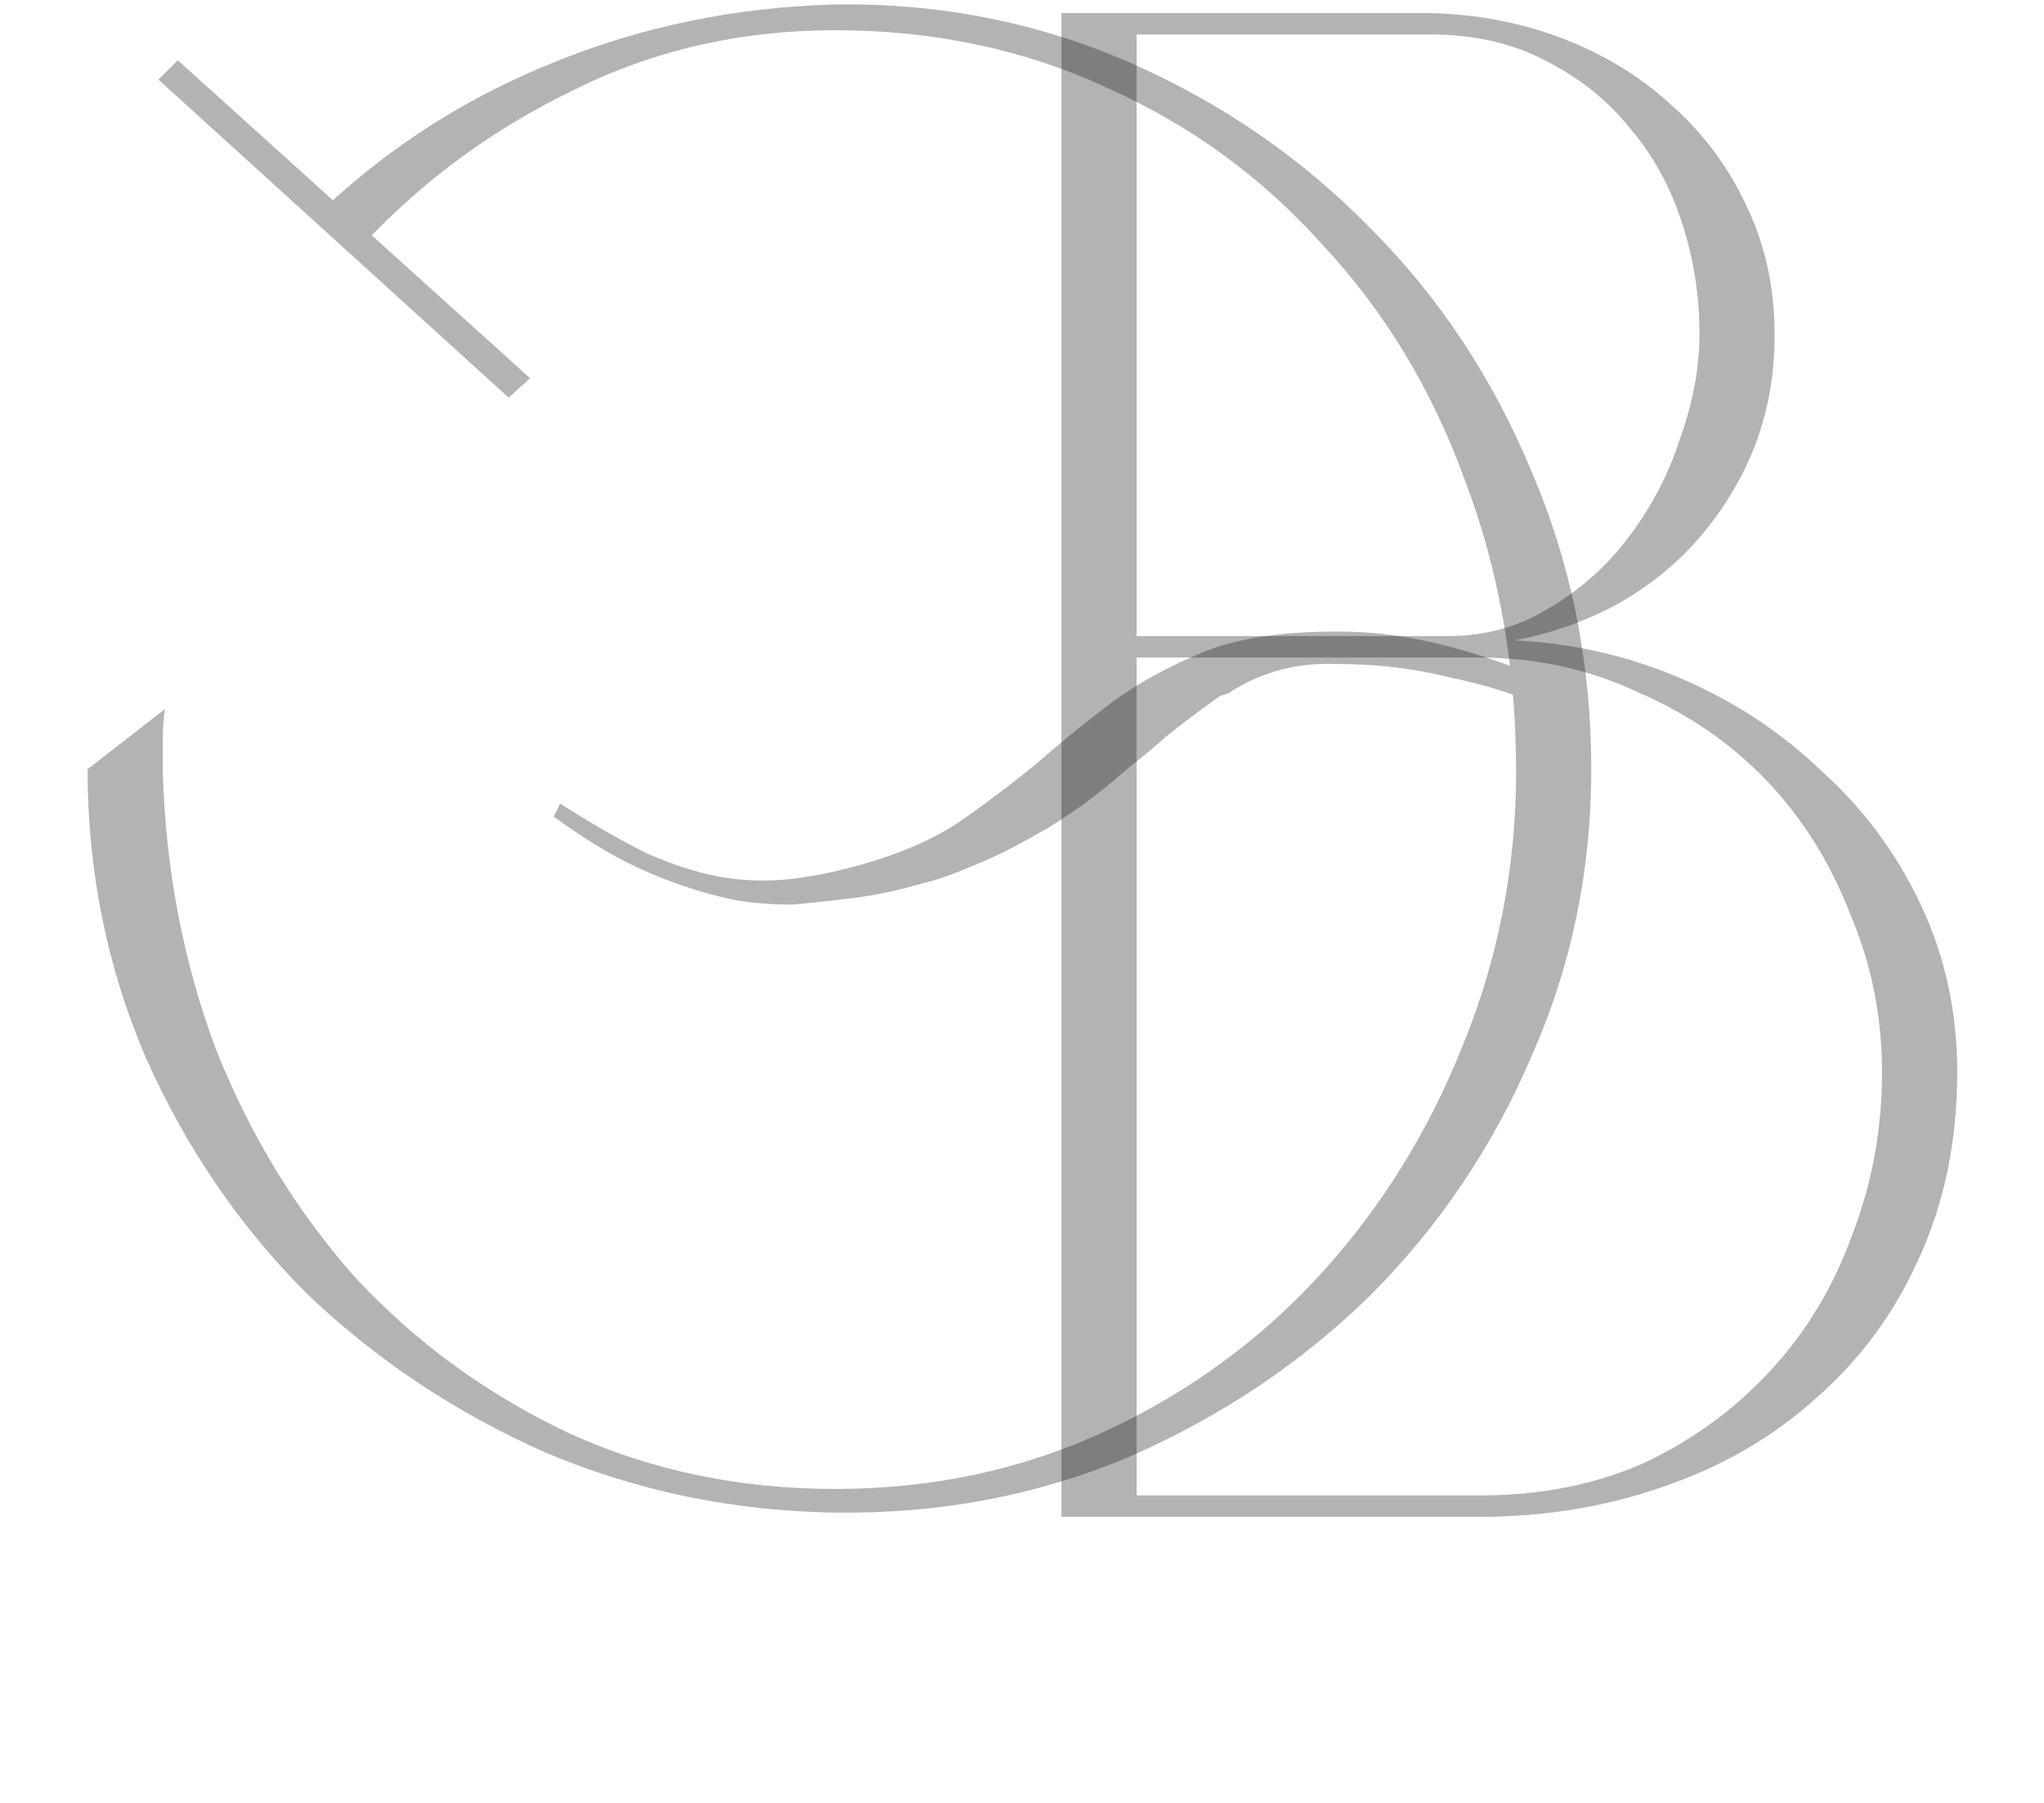
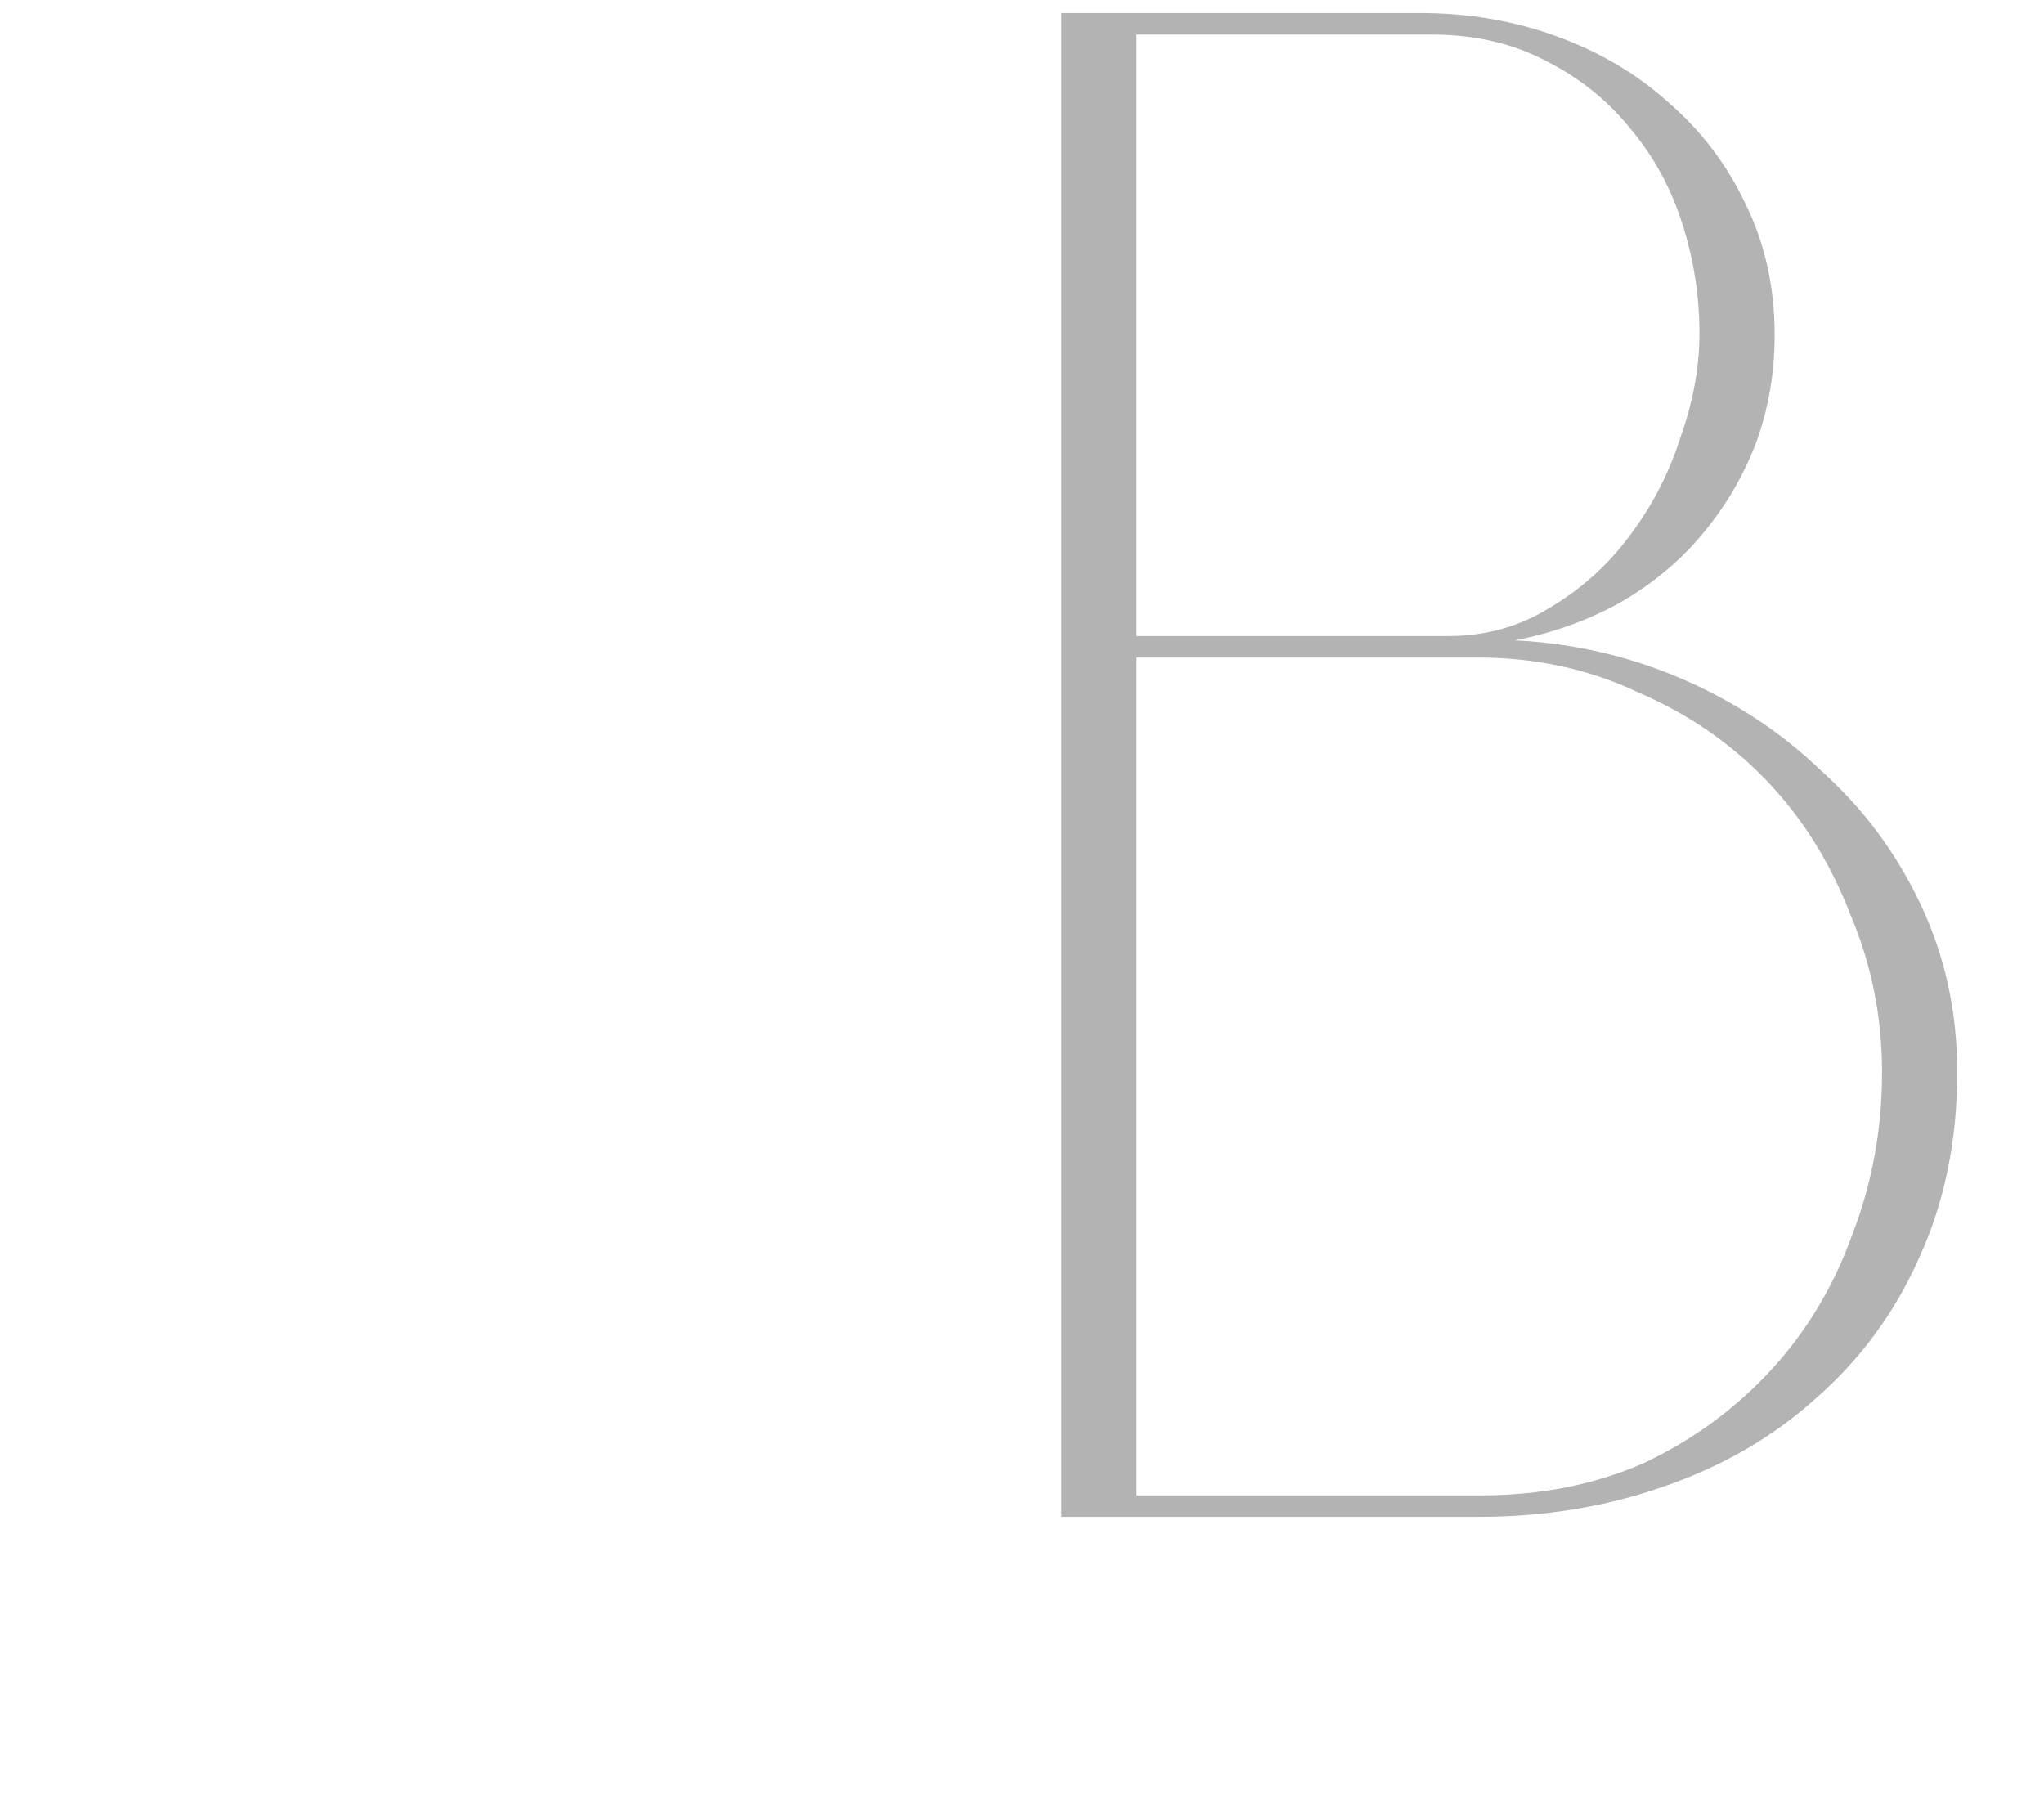
<svg xmlns="http://www.w3.org/2000/svg" width="314" height="277" viewBox="0 0 314 277" fill="none">
-   <path opacity="0.3" d="M49.755 32.03C60.095 22.35 71.865 14.87 85.065 9.59C98.485 4.09 112.895 1.12 128.295 0.68C144.355 0.46 159.425 3.43 173.505 9.59C187.585 15.75 199.905 24.22 210.465 35C221.025 45.56 229.275 57.99 235.215 72.29C241.375 86.59 244.455 101.88 244.455 118.16C244.455 133.78 241.375 148.52 235.215 162.38C229.275 176.24 221.025 188.45 210.465 199.01C199.905 209.35 187.585 217.6 173.505 223.76C159.425 229.7 144.355 232.56 128.295 232.34C112.675 232.12 97.825 229.04 83.745 223.1C69.885 216.94 57.675 208.8 47.115 198.68C36.775 188.34 28.525 176.24 22.365 162.38C16.425 148.52 13.455 133.78 13.455 118.16L25.335 108.92C25.115 110.46 25.005 112 25.005 113.54C25.005 115.08 25.005 116.73 25.005 118.49C25.445 133.67 28.195 147.97 33.255 161.39C38.535 174.59 45.685 186.25 54.705 196.37C63.945 206.27 74.835 214.19 87.375 220.13C99.915 225.85 113.555 228.71 128.295 228.71C143.255 228.71 157.115 225.74 169.875 219.8C182.635 213.86 193.635 205.83 202.875 195.71C212.115 185.59 219.375 173.93 224.655 160.73C230.155 147.31 232.905 133.23 232.905 118.49C232.905 102.43 230.265 87.47 224.985 73.61C219.925 59.75 212.665 47.76 203.205 37.64C193.965 27.3 182.965 19.27 170.205 13.55C157.445 7.61 143.475 4.64 128.295 4.64C113.775 4.64 100.355 7.72 88.035 13.88C75.715 19.82 64.935 27.74 55.695 37.64L49.755 32.03ZM24.345 12.23L27.315 9.26L81.435 58.1L78.135 61.07L24.345 12.23ZM240.825 105.95L241.155 109.58C241.155 109.8 239.285 109.25 235.545 107.93C232.025 106.39 227.625 105.07 222.345 103.97C217.065 102.65 211.345 101.99 205.185 101.99C199.245 101.77 193.855 103.2 189.015 106.28C189.235 106.28 188.685 106.5 187.365 106.94C184.285 109.14 181.645 111.12 179.445 112.88C177.465 114.64 175.485 116.29 173.505 117.83C171.745 119.37 169.875 120.91 167.895 122.45C165.915 123.99 163.495 125.64 160.635 127.4L159.975 127.73C156.235 129.93 152.715 131.69 149.415 133.01C146.335 134.33 143.805 135.21 141.825 135.65C138.085 136.75 134.455 137.52 130.935 137.96C127.415 138.4 124.335 138.73 121.695 138.95C118.615 138.95 115.755 138.73 113.115 138.29C108.715 137.41 104.205 135.98 99.585 134C94.965 132.02 90.125 129.16 85.065 125.42L86.055 123.44C90.895 126.52 95.295 129.05 99.255 131.03C103.215 132.79 106.955 134 110.475 134.66C114.215 135.32 117.955 135.43 121.695 134.99C125.435 134.55 129.505 133.67 133.905 132.35C139.625 130.59 144.355 128.39 148.095 125.75C151.835 123.11 155.465 120.36 158.985 117.5C162.505 114.42 166.135 111.45 169.875 108.59C173.835 105.51 178.675 102.76 184.395 100.34C190.115 97.92 197.815 96.82 207.495 97.04C217.175 97.26 228.285 100.23 240.825 105.95Z" fill="black" />
  <path opacity="0.3" d="M218.171 2C225.651 2 232.691 3.21 239.291 5.63C245.891 8.05 251.611 11.46 256.451 15.86C261.511 20.26 265.471 25.54 268.331 31.7C271.191 37.64 272.621 44.24 272.621 51.5C272.621 57.44 271.631 63.05 269.651 68.33C267.671 73.39 264.921 78.01 261.401 82.19C257.881 86.37 253.591 89.89 248.531 92.75C243.691 95.39 238.411 97.26 232.691 98.36C241.711 98.8 250.291 100.78 258.431 104.3C266.571 107.82 273.721 112.55 279.881 118.49C286.261 124.21 291.321 131.03 295.061 138.95C298.801 146.87 300.671 155.45 300.671 164.69C300.671 175.25 298.691 184.82 294.731 193.4C290.991 201.76 285.711 208.91 278.891 214.85C272.291 220.79 264.481 225.3 255.461 228.38C246.661 231.46 237.201 233 227.081 233H163.061V2H218.171ZM174.611 229.7H227.411C236.651 229.7 245.011 228.05 252.491 224.75C259.971 221.23 266.461 216.5 271.961 210.56C277.461 204.62 281.641 197.69 284.501 189.77C287.581 181.85 289.121 173.49 289.121 164.69C289.121 156.11 287.471 147.97 284.171 140.27C281.091 132.35 276.801 125.53 271.301 119.81C265.801 114.09 259.201 109.58 251.501 106.28C244.021 102.76 235.881 101 227.081 101H174.611V229.7ZM174.611 97.7H222.461C228.181 97.7 233.351 96.27 237.971 93.41C242.811 90.55 246.881 86.92 250.181 82.52C253.701 77.9 256.341 72.84 258.101 67.34C260.081 61.84 261.071 56.45 261.071 51.17C261.071 45.45 260.191 39.84 258.431 34.34C256.671 28.84 254.031 24 250.511 19.82C246.991 15.42 242.591 11.9 237.311 9.26C232.251 6.62 226.421 5.3 219.821 5.3H174.611V97.7Z" fill="black" />
</svg>